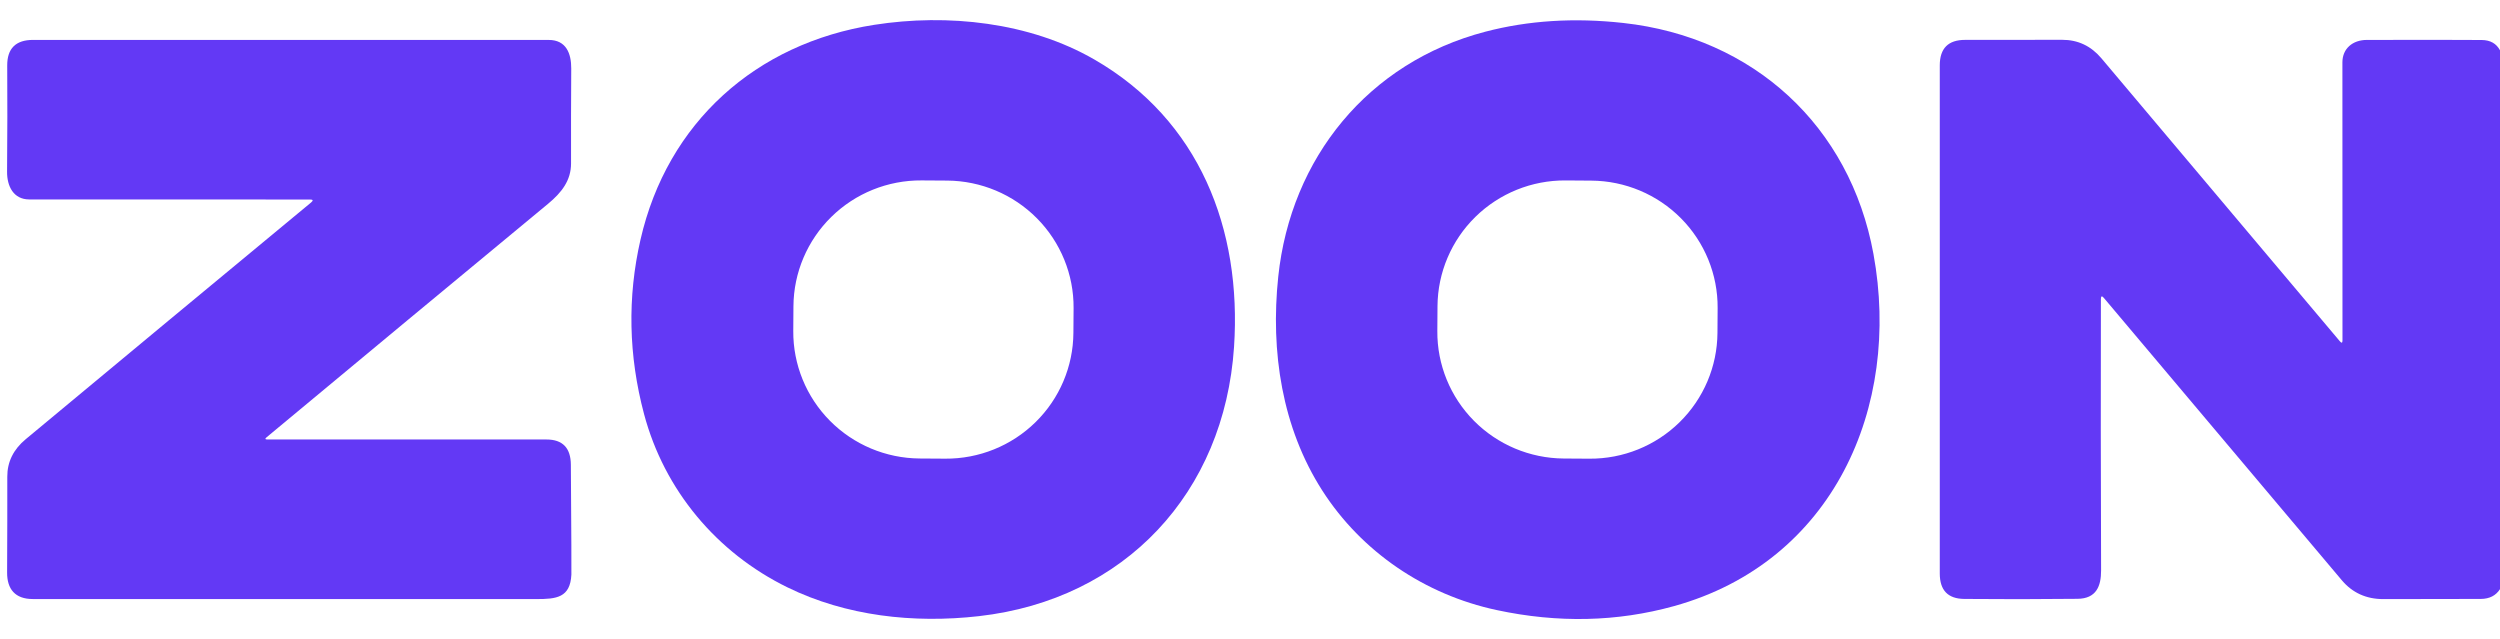
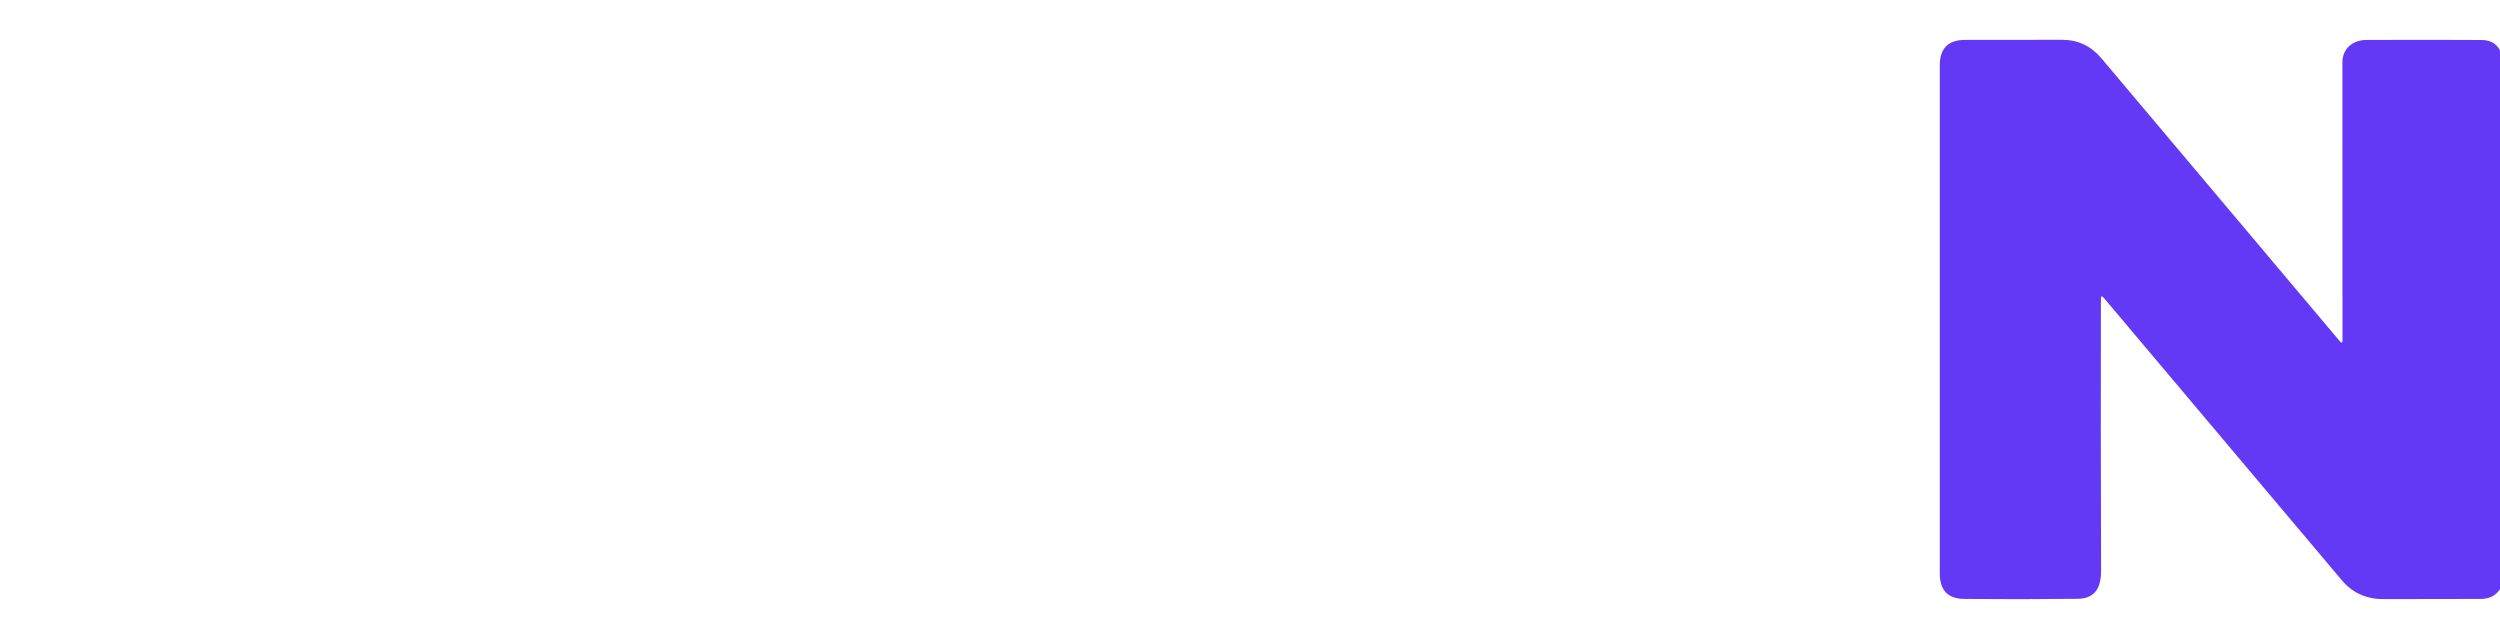
<svg xmlns="http://www.w3.org/2000/svg" width="133" height="34" viewBox="0 0 133 34" fill="none">
  <g id="112842">
-     <path id="Vector" d="M65.651 18.454C65.137 26.203 59.856 31.896 52.08 32.779C48.602 33.175 45.016 32.775 41.894 31.248C38.127 29.407 35.339 26.071 34.263 22.026C33.435 18.908 33.372 15.815 34.075 12.746C35.5 6.519 40.215 2.304 46.509 1.321C50.414 0.71 54.776 1.178 58.221 3.166C63.809 6.388 66.069 12.183 65.651 18.454ZM57.115 16.39C57.127 14.604 56.426 12.886 55.165 11.614C53.904 10.342 52.187 9.62 50.392 9.607L49.029 9.598C47.233 9.585 45.506 10.283 44.228 11.538C42.949 12.792 42.224 14.501 42.211 16.287L42.202 17.608C42.19 19.395 42.891 21.113 44.152 22.385C45.412 23.657 47.13 24.379 48.925 24.392L50.288 24.401C52.084 24.413 53.811 23.716 55.089 22.461C56.368 21.207 57.093 19.498 57.105 17.712L57.115 16.39Z" fill="#6339F5" />
-     <path id="Vector_2" d="M86.359 1.222C93.286 1.985 98.422 6.7 99.668 13.512C101.16 21.662 97.517 29.898 89.058 32.245C86.032 33.084 82.887 33.155 79.621 32.455C75.806 31.638 72.443 29.368 70.344 26.094C68.205 22.756 67.582 18.714 68.003 14.717C68.667 8.416 72.781 3.316 79.025 1.685C81.311 1.088 83.756 0.933 86.359 1.222ZM91.378 16.39C91.391 14.604 90.69 12.886 89.429 11.614C88.169 10.343 86.452 9.621 84.657 9.609L83.29 9.599C81.495 9.587 79.769 10.284 78.491 11.538C77.213 12.793 76.487 14.5 76.475 16.286L76.466 17.612C76.453 19.398 77.154 21.115 78.415 22.387C79.675 23.659 81.392 24.38 83.187 24.393L84.554 24.402C86.349 24.415 88.075 23.717 89.353 22.463C90.631 21.209 91.356 19.501 91.369 17.715L91.378 16.39Z" fill="#6339F5" />
-     <path id="Vector_3" d="M14.228 23.381C19.091 23.386 24.039 23.386 29.071 23.381C29.931 23.38 30.364 23.828 30.37 24.725C30.396 28.458 30.405 30.405 30.398 30.567C30.337 31.798 29.603 31.873 28.522 31.871C19.597 31.869 10.672 31.868 1.747 31.869C0.796 31.869 0.374 31.332 0.378 30.457C0.387 28.567 0.391 26.868 0.388 25.361C0.385 24.575 0.712 23.91 1.369 23.365C6.432 19.154 11.493 14.956 16.55 10.772C16.677 10.666 16.657 10.614 16.492 10.614C11.519 10.614 6.54 10.612 1.557 10.61C0.718 10.61 0.369 9.908 0.376 9.13C0.393 7.13 0.396 5.251 0.384 3.493C0.378 2.58 0.837 2.123 1.761 2.123C11.263 2.121 20.408 2.121 29.196 2.125C30.114 2.125 30.395 2.836 30.39 3.649C30.379 5.339 30.376 7.02 30.38 8.691C30.382 9.599 29.879 10.243 29.161 10.838C24.264 14.889 19.272 19.03 14.185 23.261C14.088 23.341 14.102 23.381 14.228 23.381Z" fill="#6339F5" />
    <path id="Vector_4" d="M133 2.677V31.343C132.777 31.688 132.437 31.861 131.979 31.863C130.28 31.87 128.549 31.874 126.785 31.872C125.881 31.871 125.149 31.537 124.587 30.872C120.538 26.068 116.317 21.06 111.924 15.848C111.822 15.727 111.77 15.745 111.768 15.904C111.757 20.384 111.76 25.197 111.778 30.342C111.782 31.188 111.52 31.847 110.524 31.857C108.401 31.88 106.392 31.882 104.495 31.863C103.629 31.854 103.196 31.403 103.196 30.51C103.196 21.459 103.196 12.448 103.196 3.478C103.196 2.573 103.645 2.121 104.544 2.122C106.214 2.125 107.936 2.124 109.71 2.118C110.545 2.117 111.239 2.444 111.792 3.098C115.952 8.034 120.182 13.054 124.482 18.158C124.574 18.267 124.62 18.25 124.62 18.108C124.62 13.604 124.619 8.674 124.616 3.316C124.616 2.586 125.162 2.126 125.913 2.124C128.996 2.118 131.034 2.119 132.027 2.128C132.483 2.132 132.807 2.315 133 2.677Z" fill="#6339F5" />
  </g>
</svg>